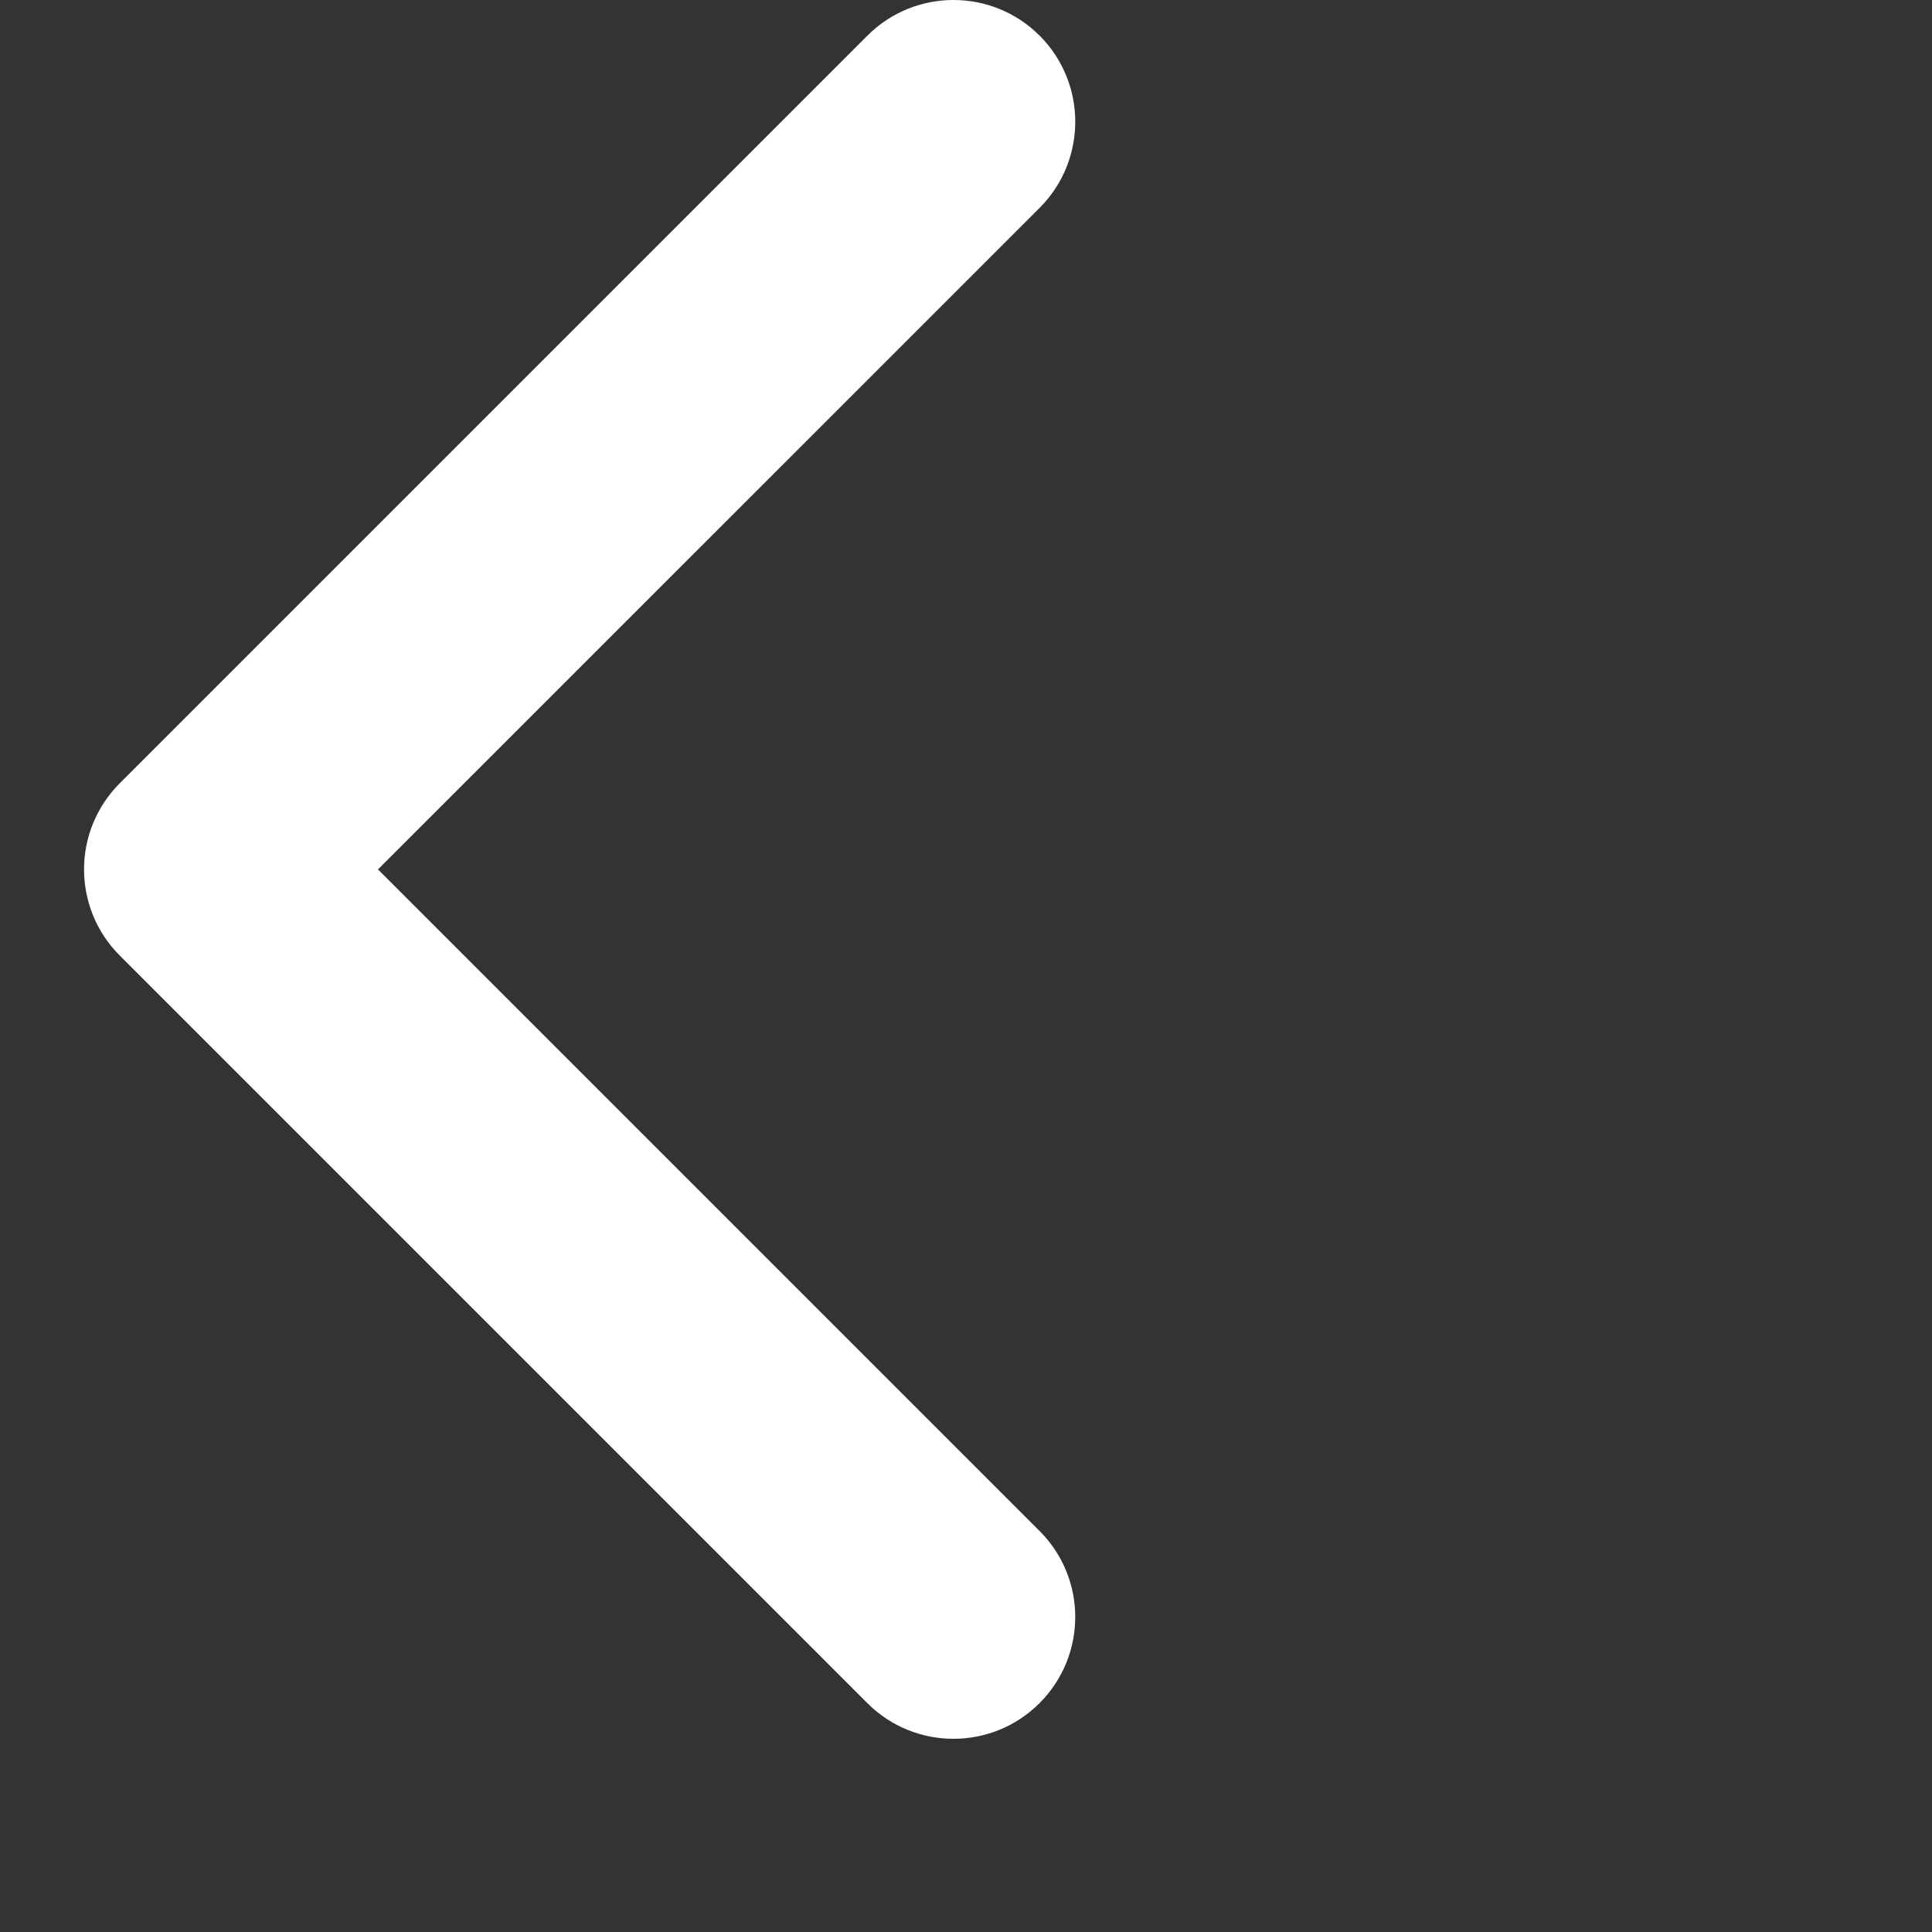
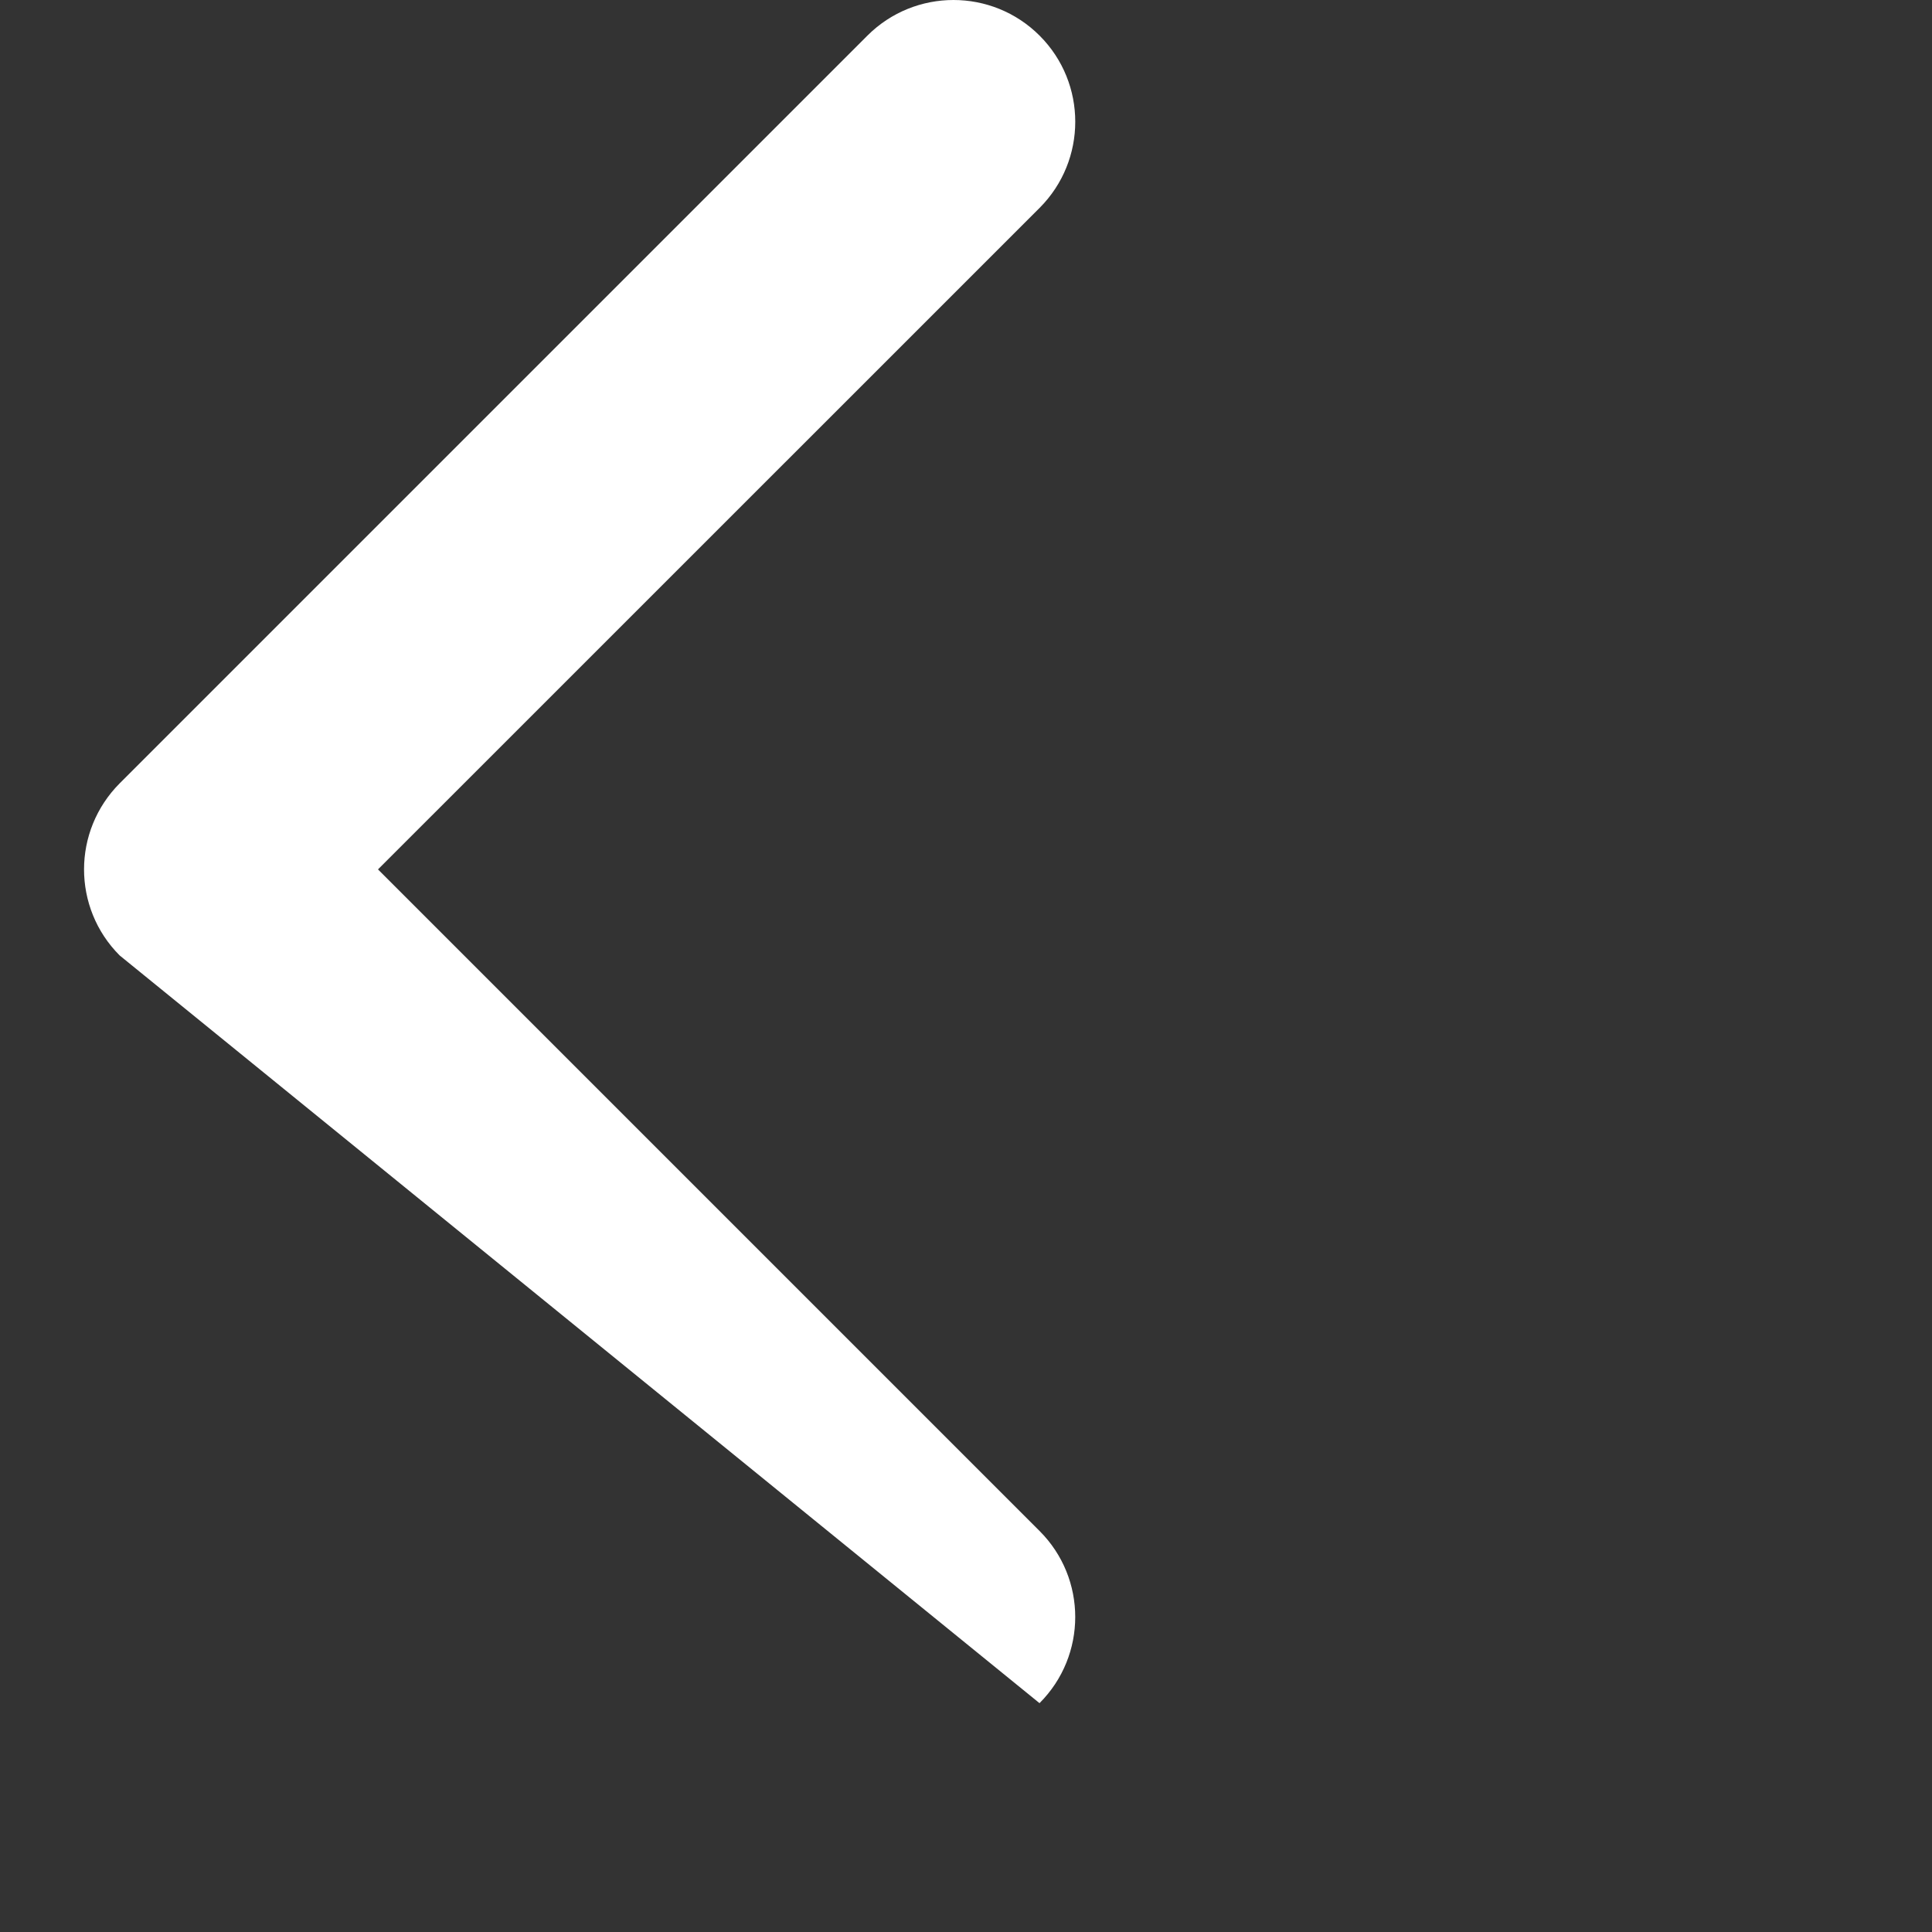
<svg xmlns="http://www.w3.org/2000/svg" width="20" height="20" fill="none" style="transform:rotate(270deg);">
  <rect width="100%" height="100%" fill="#333333" stroke="none" />
-   <path d="M0.87 9C0.87 8.677 0.994 8.355 1.239 8.109L8.979 0.369C9.471 -0.123 10.27 -0.123 10.762 0.369C11.254 0.861 11.254 1.659 10.762 2.152L3.913 9L10.761 15.848C11.254 16.34 11.254 17.138 10.761 17.631C10.269 18.123 9.471 18.123 8.979 17.631L1.239 9.891C0.993 9.645 0.87 9.322 0.87 9Z" fill="white" />
+   <path d="M0.87 9C0.87 8.677 0.994 8.355 1.239 8.109L8.979 0.369C9.471 -0.123 10.27 -0.123 10.762 0.369C11.254 0.861 11.254 1.659 10.762 2.152L3.913 9L10.761 15.848C11.254 16.34 11.254 17.138 10.761 17.631L1.239 9.891C0.993 9.645 0.87 9.322 0.87 9Z" fill="white" />
</svg>